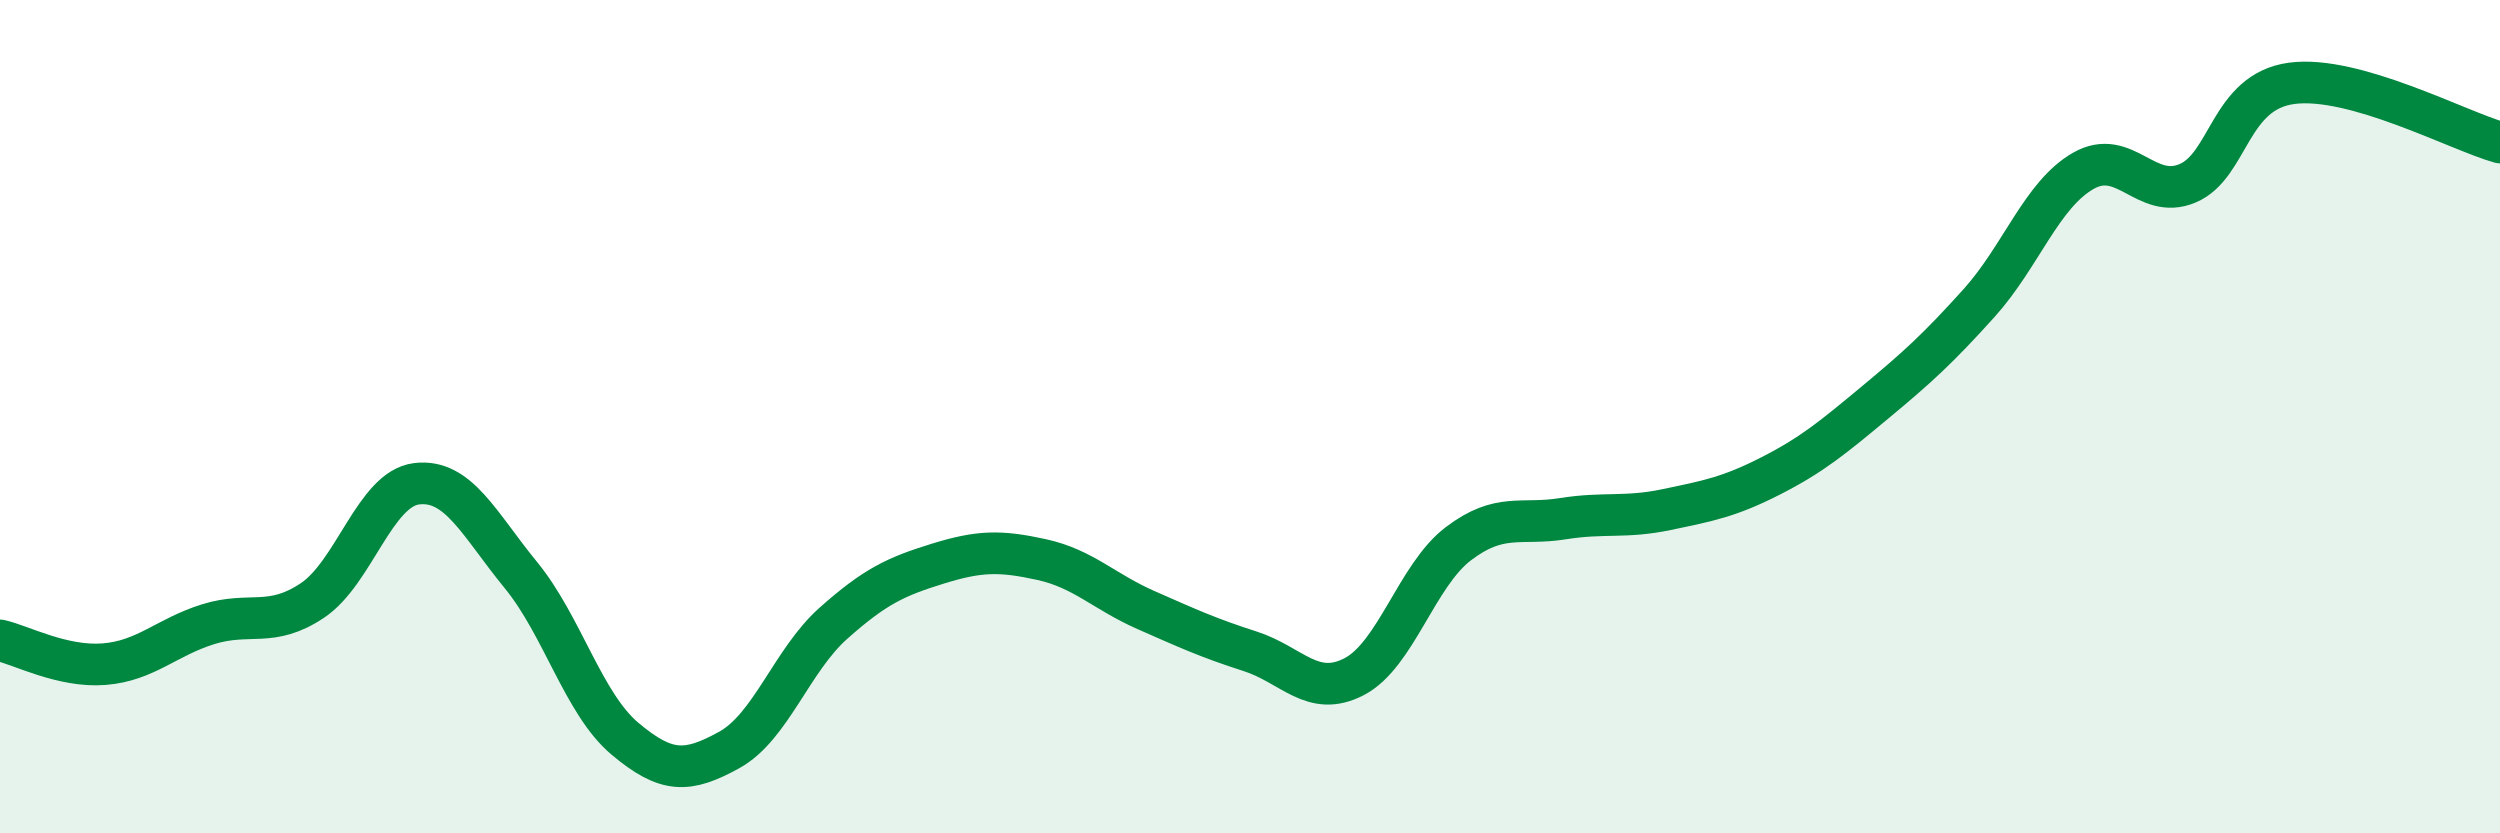
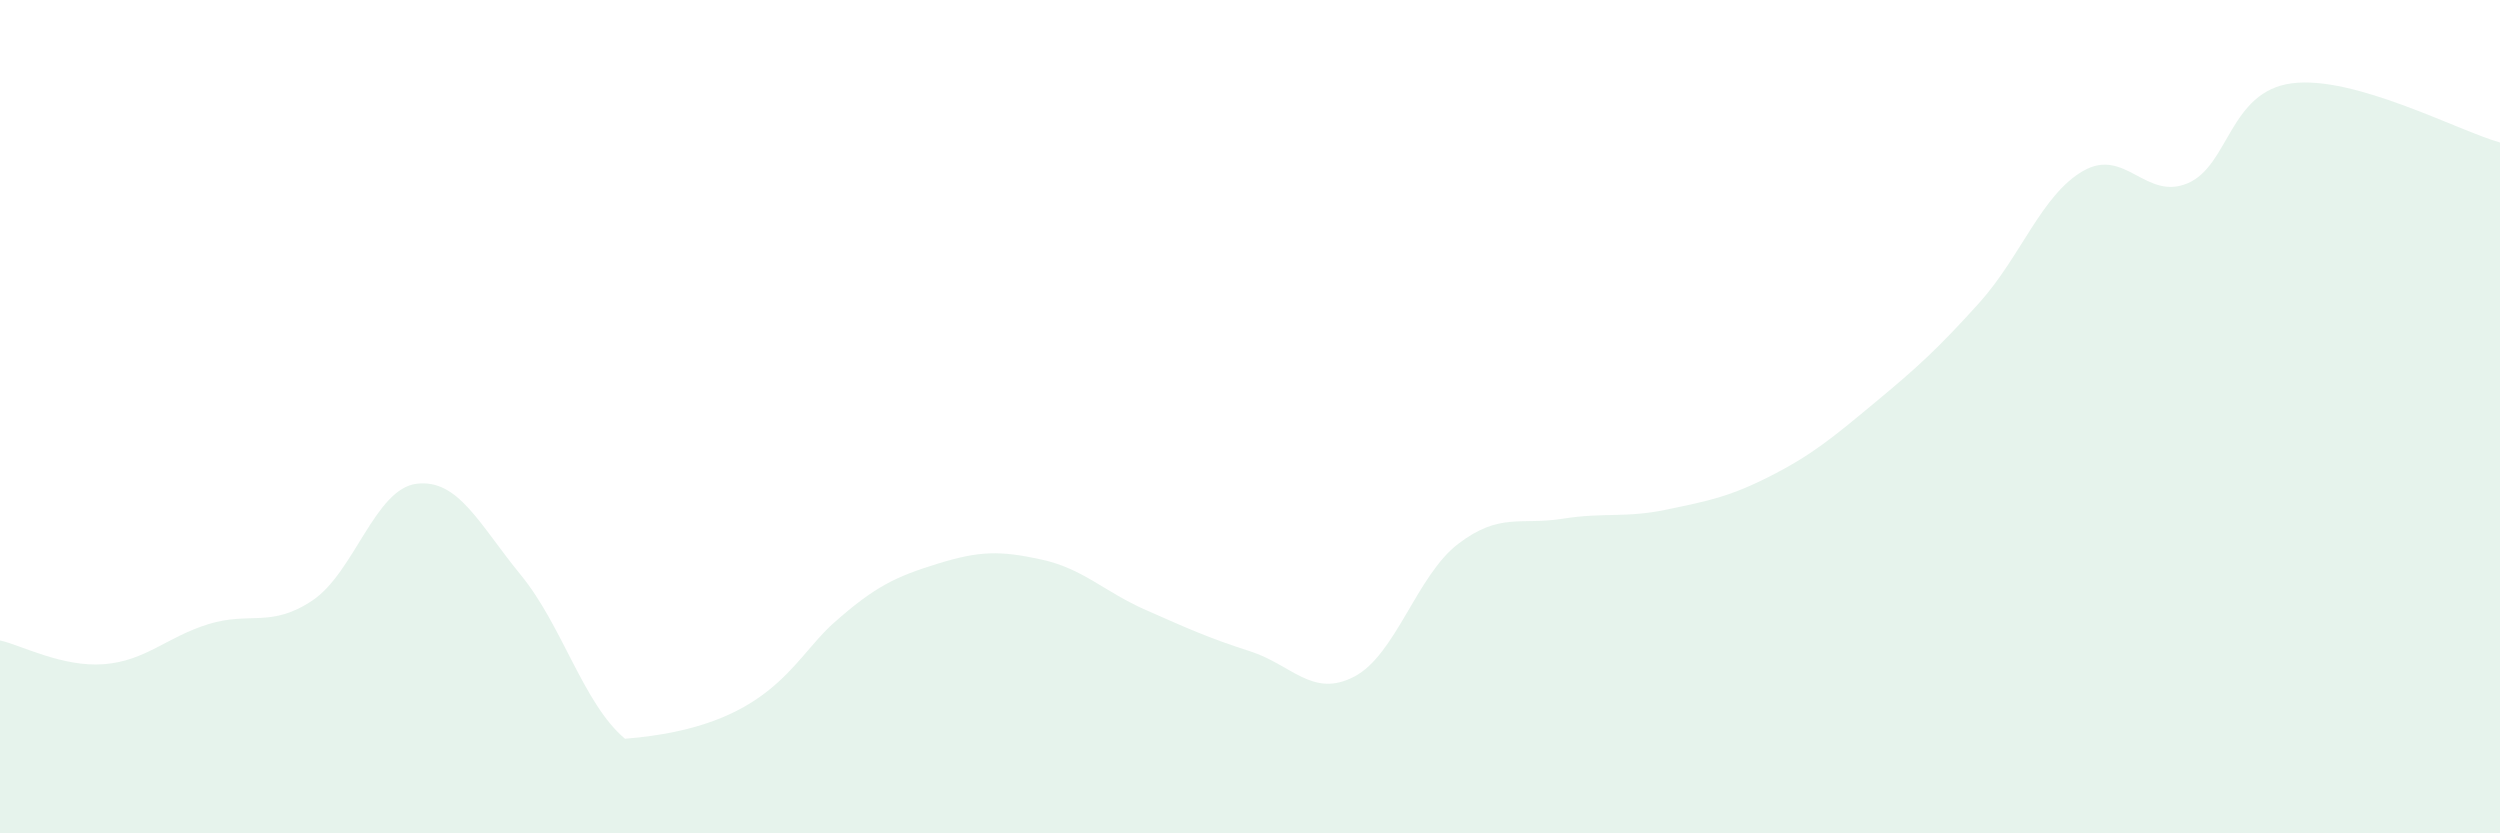
<svg xmlns="http://www.w3.org/2000/svg" width="60" height="20" viewBox="0 0 60 20">
-   <path d="M 0,15.37 C 0.5,15.48 1.5,16.02 2.5,15.94 C 3.5,15.86 4,15.29 5,14.98 C 6,14.67 6.5,15.08 7.5,14.41 C 8.5,13.74 9,11.73 10,11.61 C 11,11.49 11.5,12.58 12.5,13.8 C 13.5,15.02 14,16.89 15,17.73 C 16,18.57 16.5,18.55 17.5,18 C 18.5,17.45 19,15.85 20,14.96 C 21,14.07 21.5,13.84 22.5,13.53 C 23.5,13.22 24,13.21 25,13.43 C 26,13.65 26.5,14.2 27.5,14.64 C 28.5,15.08 29,15.31 30,15.63 C 31,15.95 31.5,16.76 32.5,16.24 C 33.5,15.72 34,13.81 35,13.05 C 36,12.29 36.5,12.61 37.5,12.45 C 38.5,12.29 39,12.44 40,12.23 C 41,12.02 41.5,11.93 42.5,11.42 C 43.5,10.91 44,10.49 45,9.66 C 46,8.83 46.5,8.38 47.5,7.27 C 48.5,6.16 49,4.67 50,4.1 C 51,3.53 51.5,4.82 52.5,4.4 C 53.5,3.98 53.5,2.2 55,2 C 56.5,1.8 59,3.14 60,3.42L60 20L0 20Z" fill="#008740" opacity="0.1" stroke-linecap="round" stroke-linejoin="round" />
-   <path d="M 0,15.37 C 0.5,15.48 1.5,16.02 2.5,15.94 C 3.5,15.86 4,15.29 5,14.98 C 6,14.67 6.5,15.08 7.5,14.41 C 8.5,13.74 9,11.73 10,11.61 C 11,11.49 11.5,12.58 12.5,13.8 C 13.5,15.02 14,16.89 15,17.73 C 16,18.57 16.5,18.55 17.5,18 C 18.5,17.45 19,15.85 20,14.96 C 21,14.07 21.5,13.84 22.5,13.53 C 23.5,13.22 24,13.21 25,13.43 C 26,13.65 26.5,14.2 27.5,14.64 C 28.5,15.08 29,15.31 30,15.63 C 31,15.95 31.5,16.76 32.5,16.24 C 33.5,15.72 34,13.81 35,13.05 C 36,12.29 36.5,12.61 37.5,12.45 C 38.5,12.29 39,12.44 40,12.23 C 41,12.02 41.5,11.93 42.5,11.42 C 43.5,10.91 44,10.49 45,9.66 C 46,8.83 46.5,8.38 47.5,7.27 C 48.5,6.16 49,4.67 50,4.1 C 51,3.53 51.5,4.82 52.5,4.4 C 53.5,3.98 53.5,2.2 55,2 C 56.5,1.8 59,3.14 60,3.42" stroke="#008740" stroke-width="1" fill="none" stroke-linecap="round" stroke-linejoin="round" />
+   <path d="M 0,15.37 C 0.5,15.48 1.5,16.02 2.5,15.94 C 3.5,15.86 4,15.29 5,14.98 C 6,14.67 6.5,15.08 7.5,14.41 C 8.5,13.74 9,11.73 10,11.61 C 11,11.49 11.5,12.58 12.5,13.8 C 13.5,15.02 14,16.89 15,17.73 C 18.5,17.45 19,15.85 20,14.96 C 21,14.07 21.5,13.84 22.5,13.53 C 23.5,13.22 24,13.21 25,13.43 C 26,13.65 26.5,14.2 27.5,14.64 C 28.5,15.08 29,15.31 30,15.63 C 31,15.95 31.5,16.76 32.5,16.24 C 33.5,15.72 34,13.81 35,13.05 C 36,12.29 36.5,12.61 37.5,12.45 C 38.5,12.29 39,12.44 40,12.23 C 41,12.02 41.5,11.93 42.5,11.42 C 43.5,10.91 44,10.49 45,9.66 C 46,8.83 46.5,8.38 47.5,7.27 C 48.5,6.16 49,4.67 50,4.1 C 51,3.53 51.5,4.82 52.5,4.4 C 53.5,3.98 53.5,2.2 55,2 C 56.5,1.8 59,3.14 60,3.42L60 20L0 20Z" fill="#008740" opacity="0.1" stroke-linecap="round" stroke-linejoin="round" />
</svg>